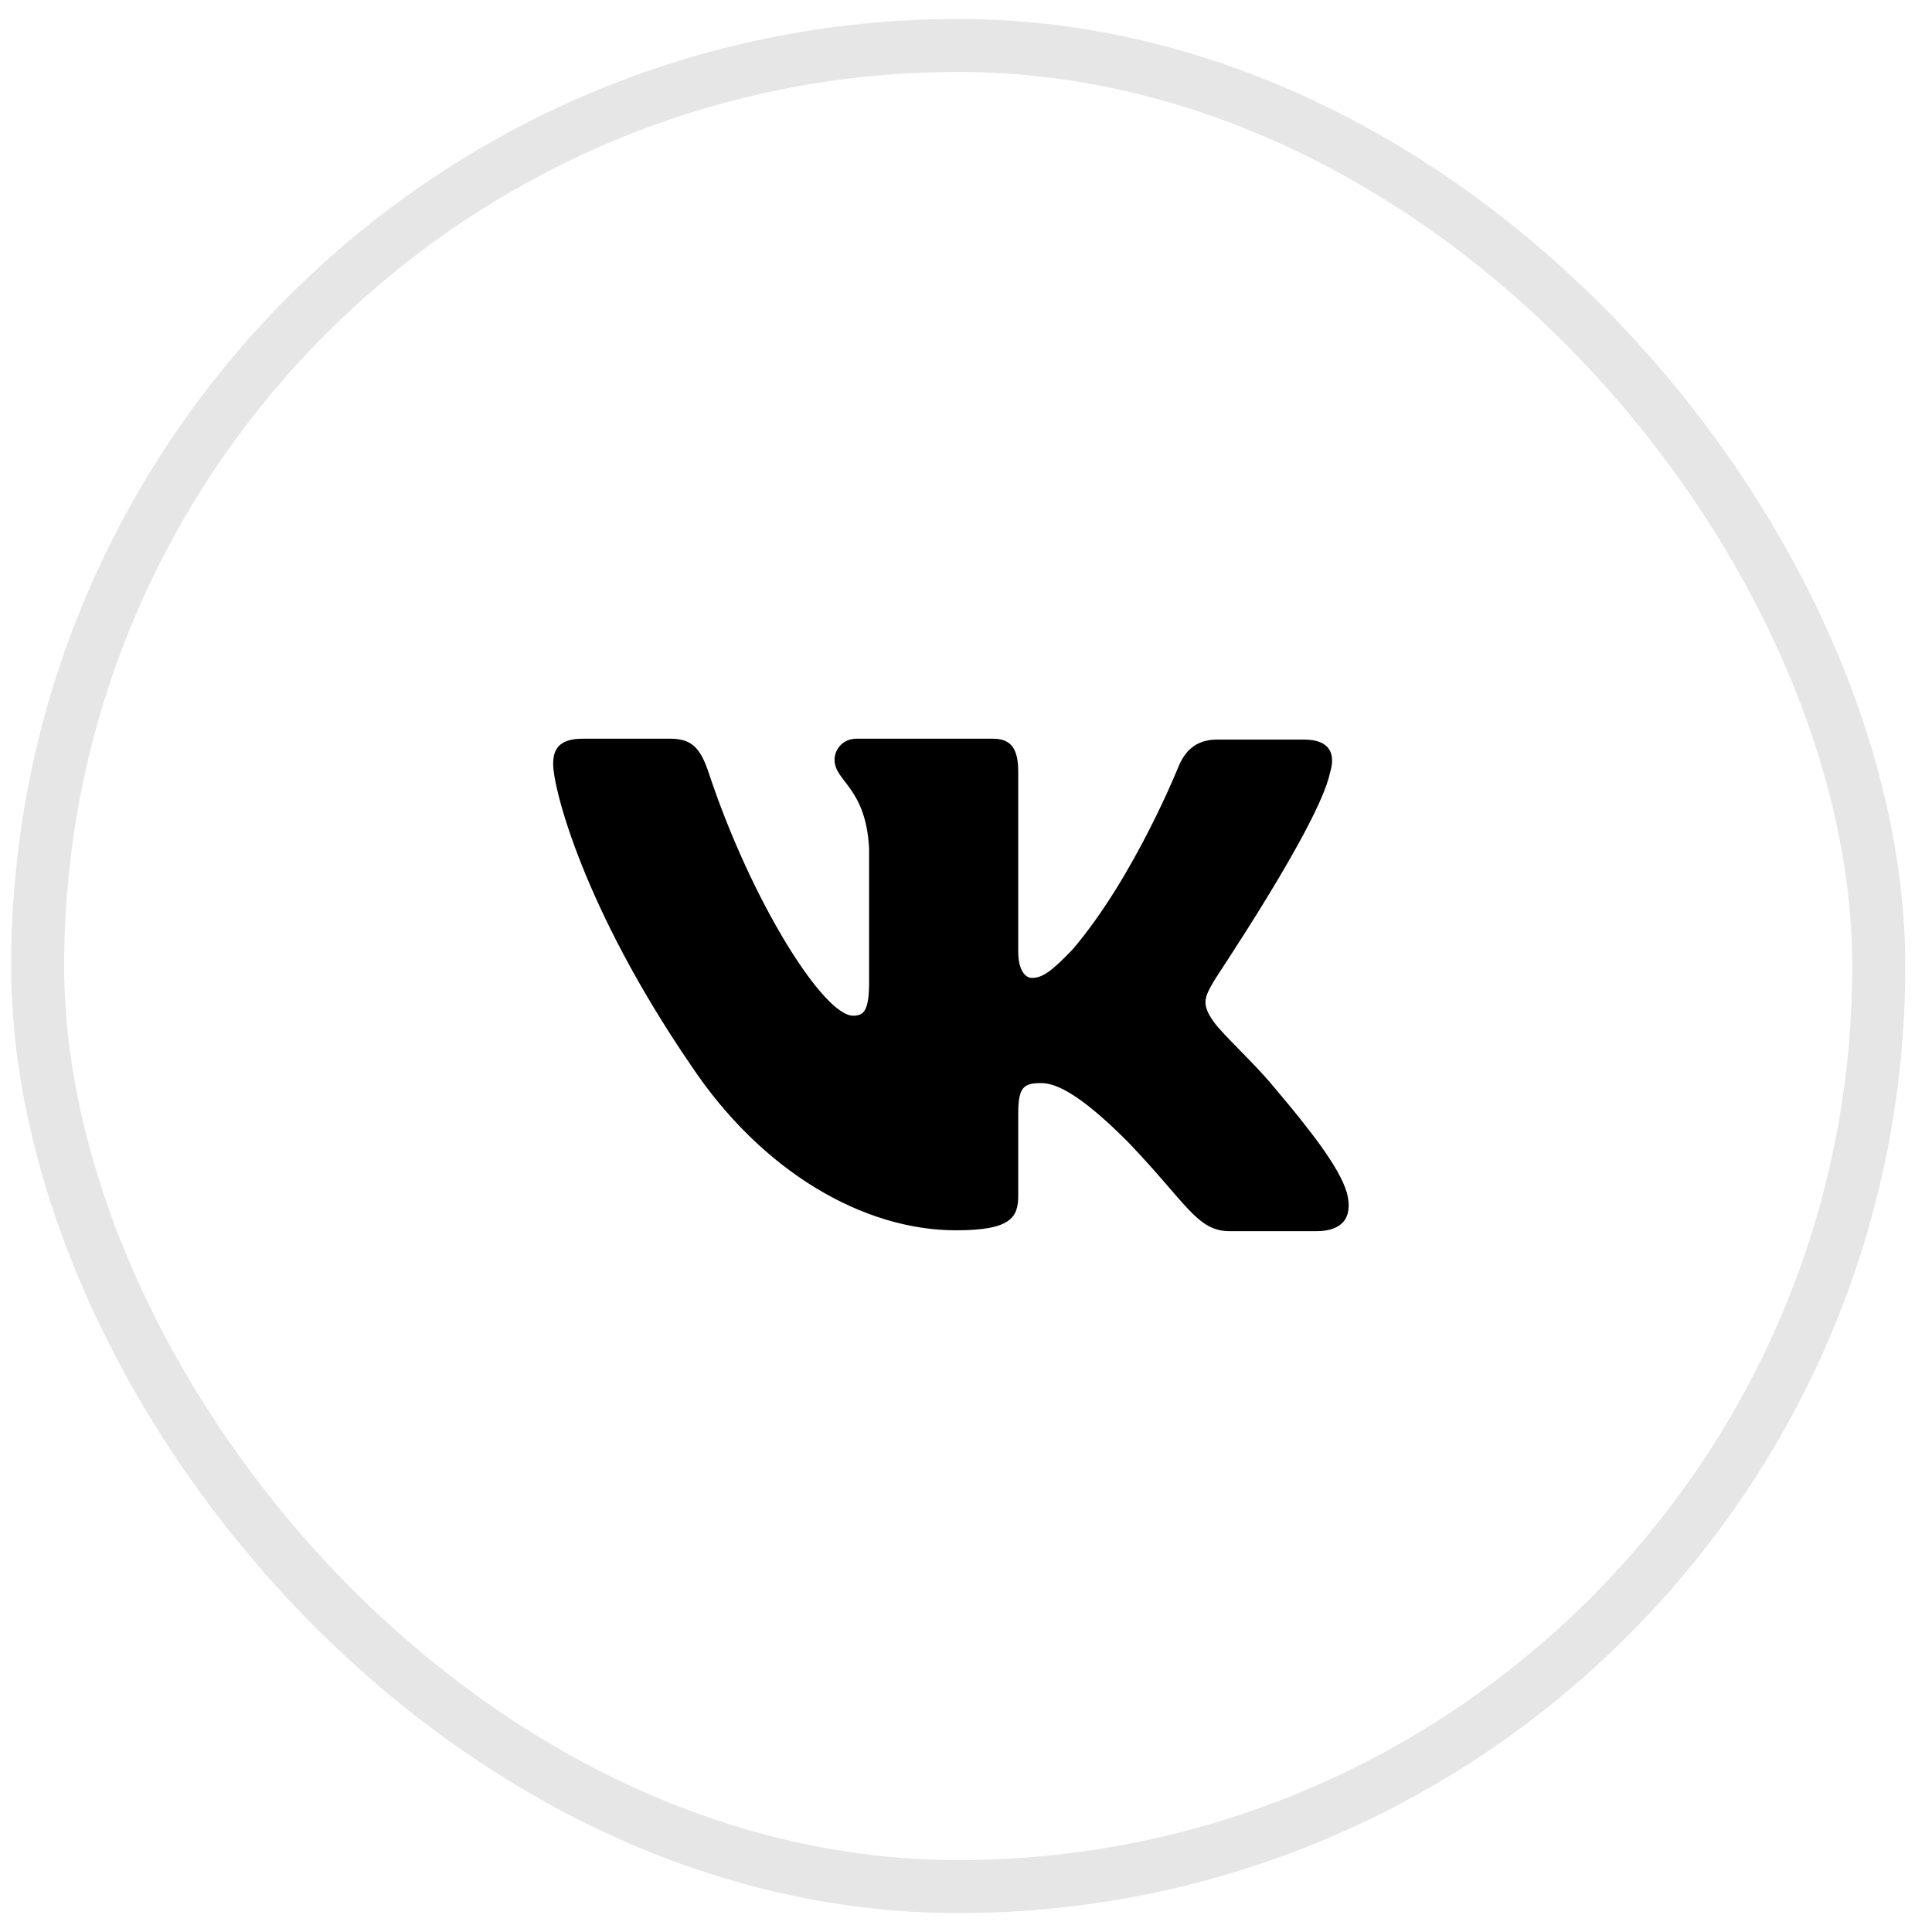
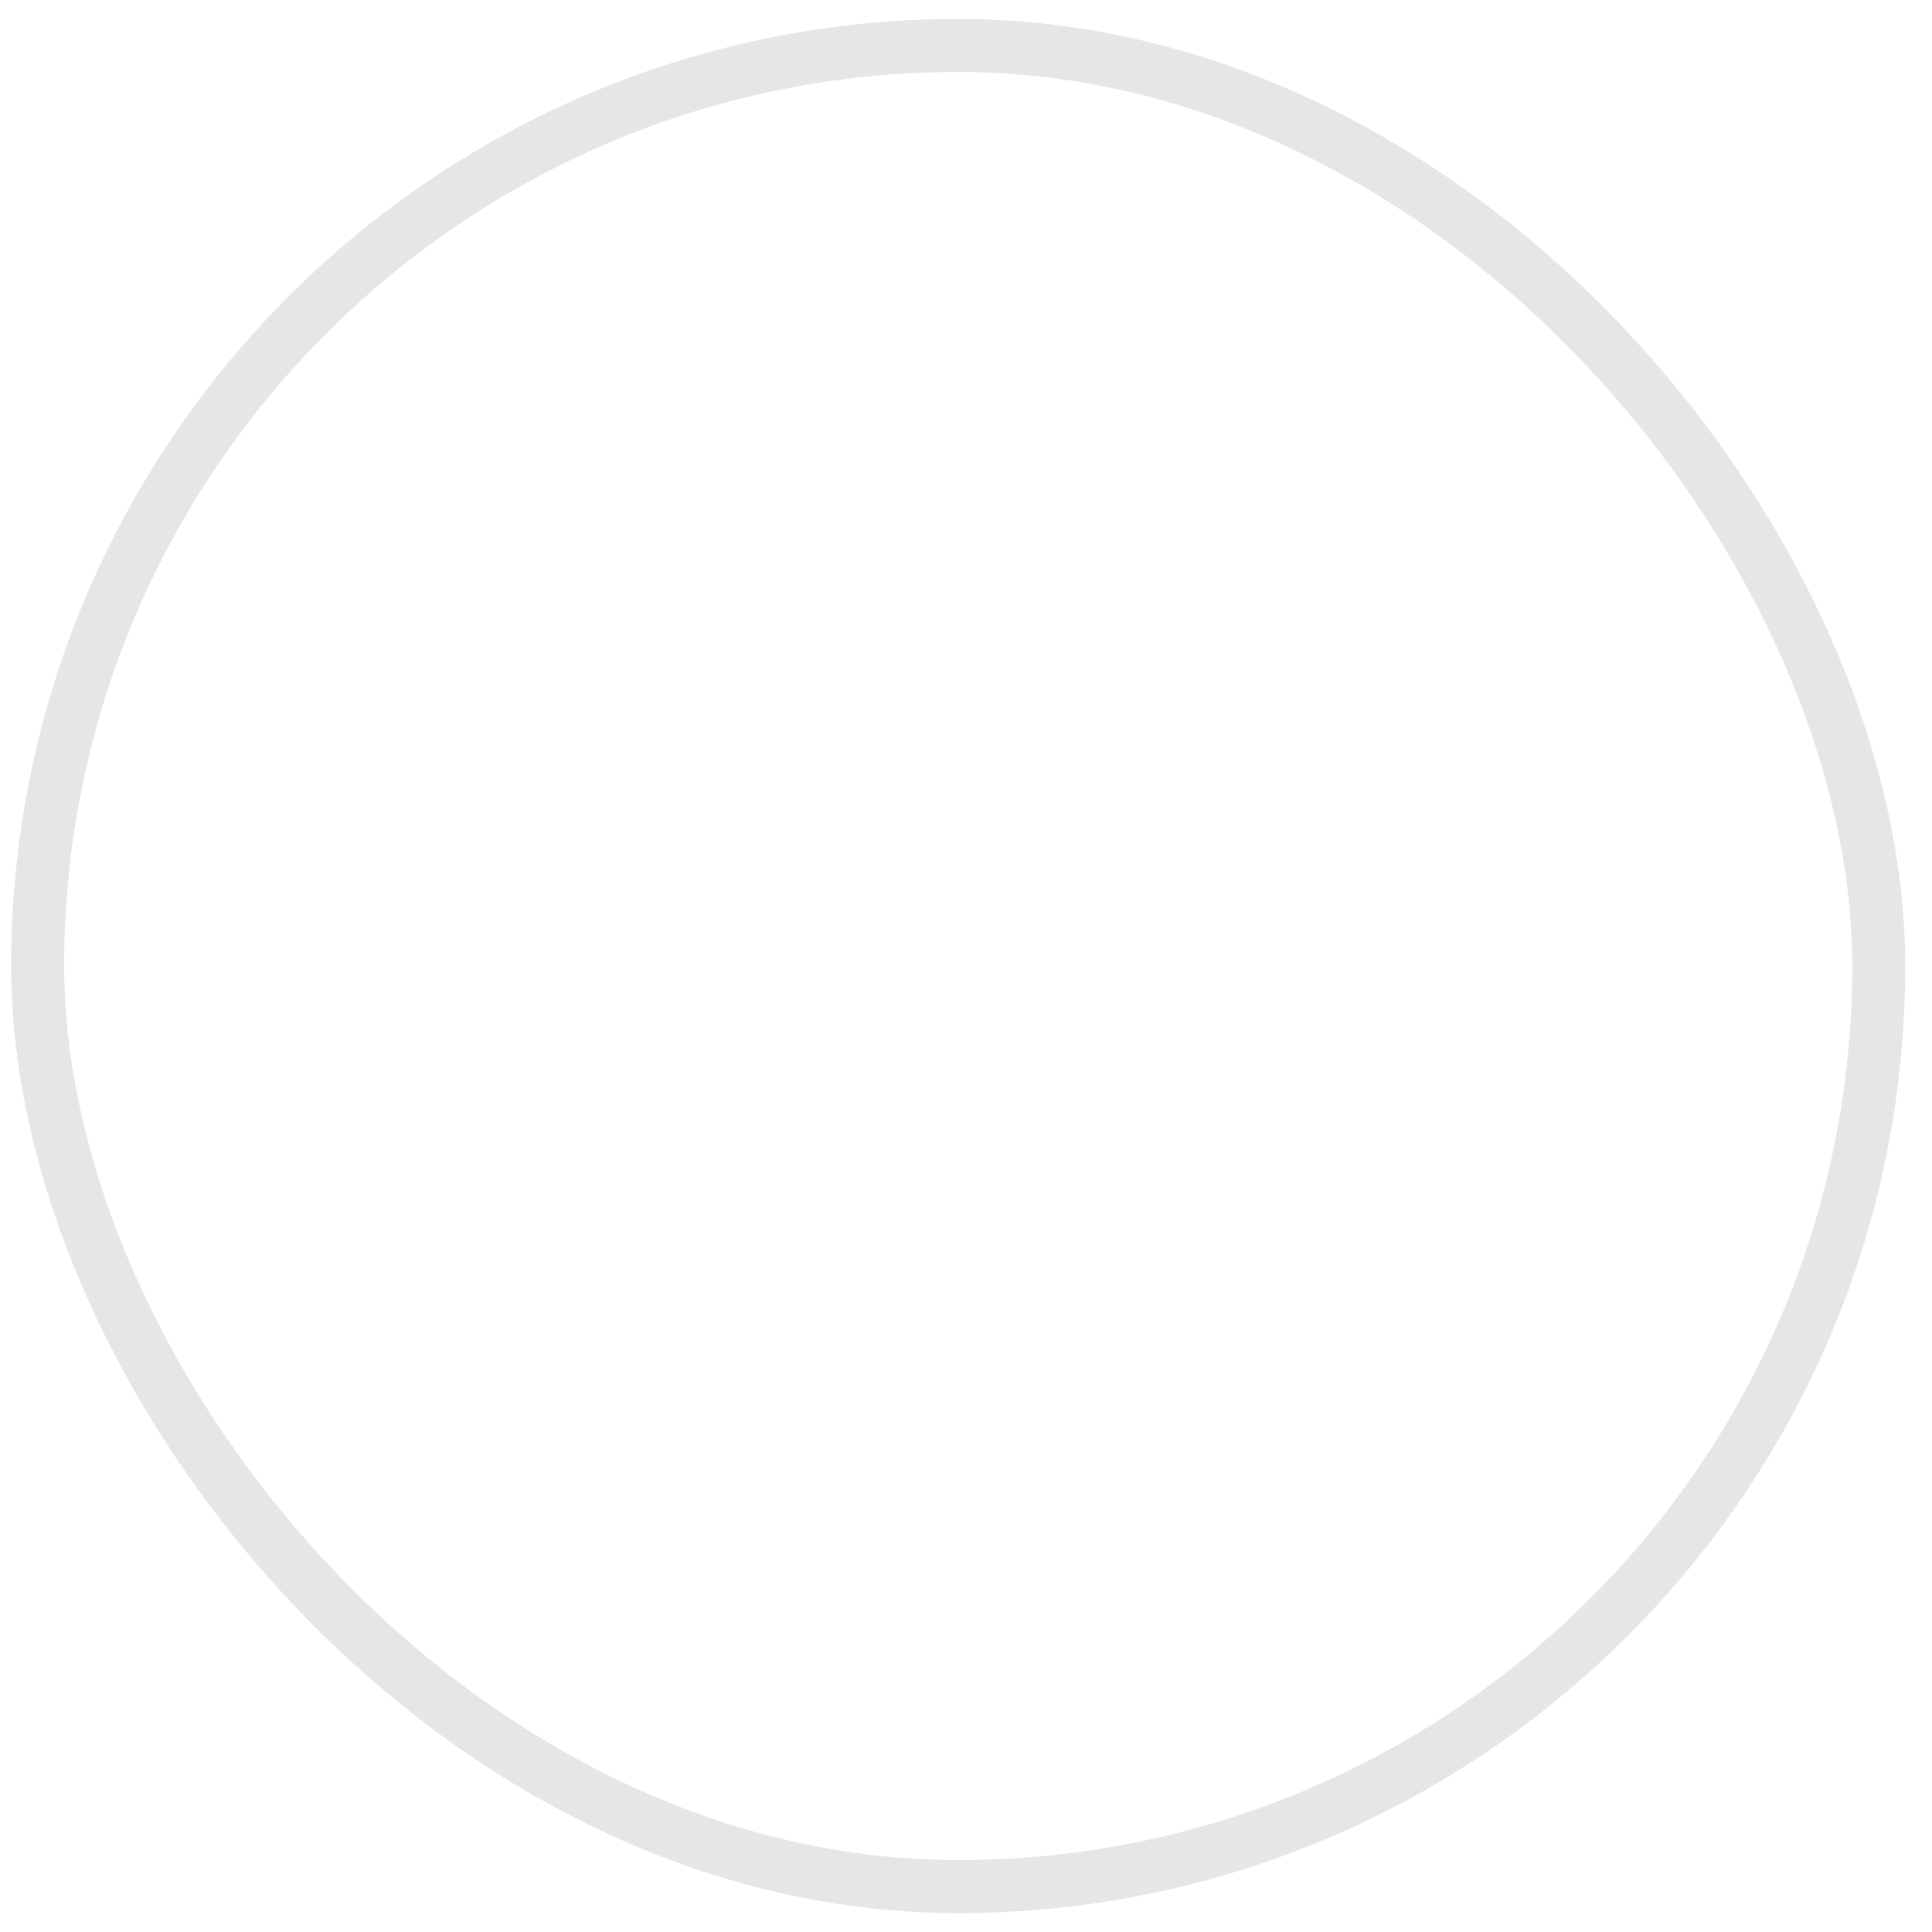
<svg xmlns="http://www.w3.org/2000/svg" width="51" height="51" viewBox="0 0 51 51" fill="none">
  <rect x="0.994" y="1.2" width="48.601" height="48.601" rx="24.3" stroke="black" stroke-opacity="0.1" stroke-width="1.399" />
-   <path fill-rule="evenodd" clip-rule="evenodd" d="M35.108 20.403C35.264 19.894 35.108 19.523 34.419 19.523H32.128C31.55 19.523 31.283 19.848 31.127 20.194C31.127 20.194 29.949 23.155 28.303 25.075C27.769 25.63 27.525 25.815 27.235 25.815C27.08 25.815 26.879 25.63 26.879 25.122V20.379C26.879 19.778 26.702 19.5 26.212 19.5H22.609C22.253 19.5 22.03 19.778 22.03 20.055C22.03 20.633 22.853 20.773 22.942 22.392V25.91C22.942 26.673 22.811 26.812 22.52 26.812C21.741 26.812 19.851 23.828 18.717 20.428C18.496 19.755 18.272 19.5 17.694 19.5H15.381C14.714 19.5 14.602 19.824 14.602 20.171C14.602 20.796 15.381 23.941 18.228 28.105C20.118 30.949 22.809 32.477 25.233 32.477C26.702 32.477 26.879 32.13 26.879 31.552V29.4C26.879 28.706 27.013 28.591 27.48 28.591C27.813 28.591 28.414 28.776 29.771 30.141C31.327 31.76 31.594 32.5 32.462 32.5H34.752C35.42 32.5 35.731 32.153 35.553 31.482C35.353 30.811 34.597 29.84 33.618 28.683C33.084 28.036 32.284 27.319 32.039 26.972C31.706 26.509 31.795 26.324 32.039 25.908C32.017 25.908 34.819 21.79 35.108 20.401" fill="black" />
</svg>